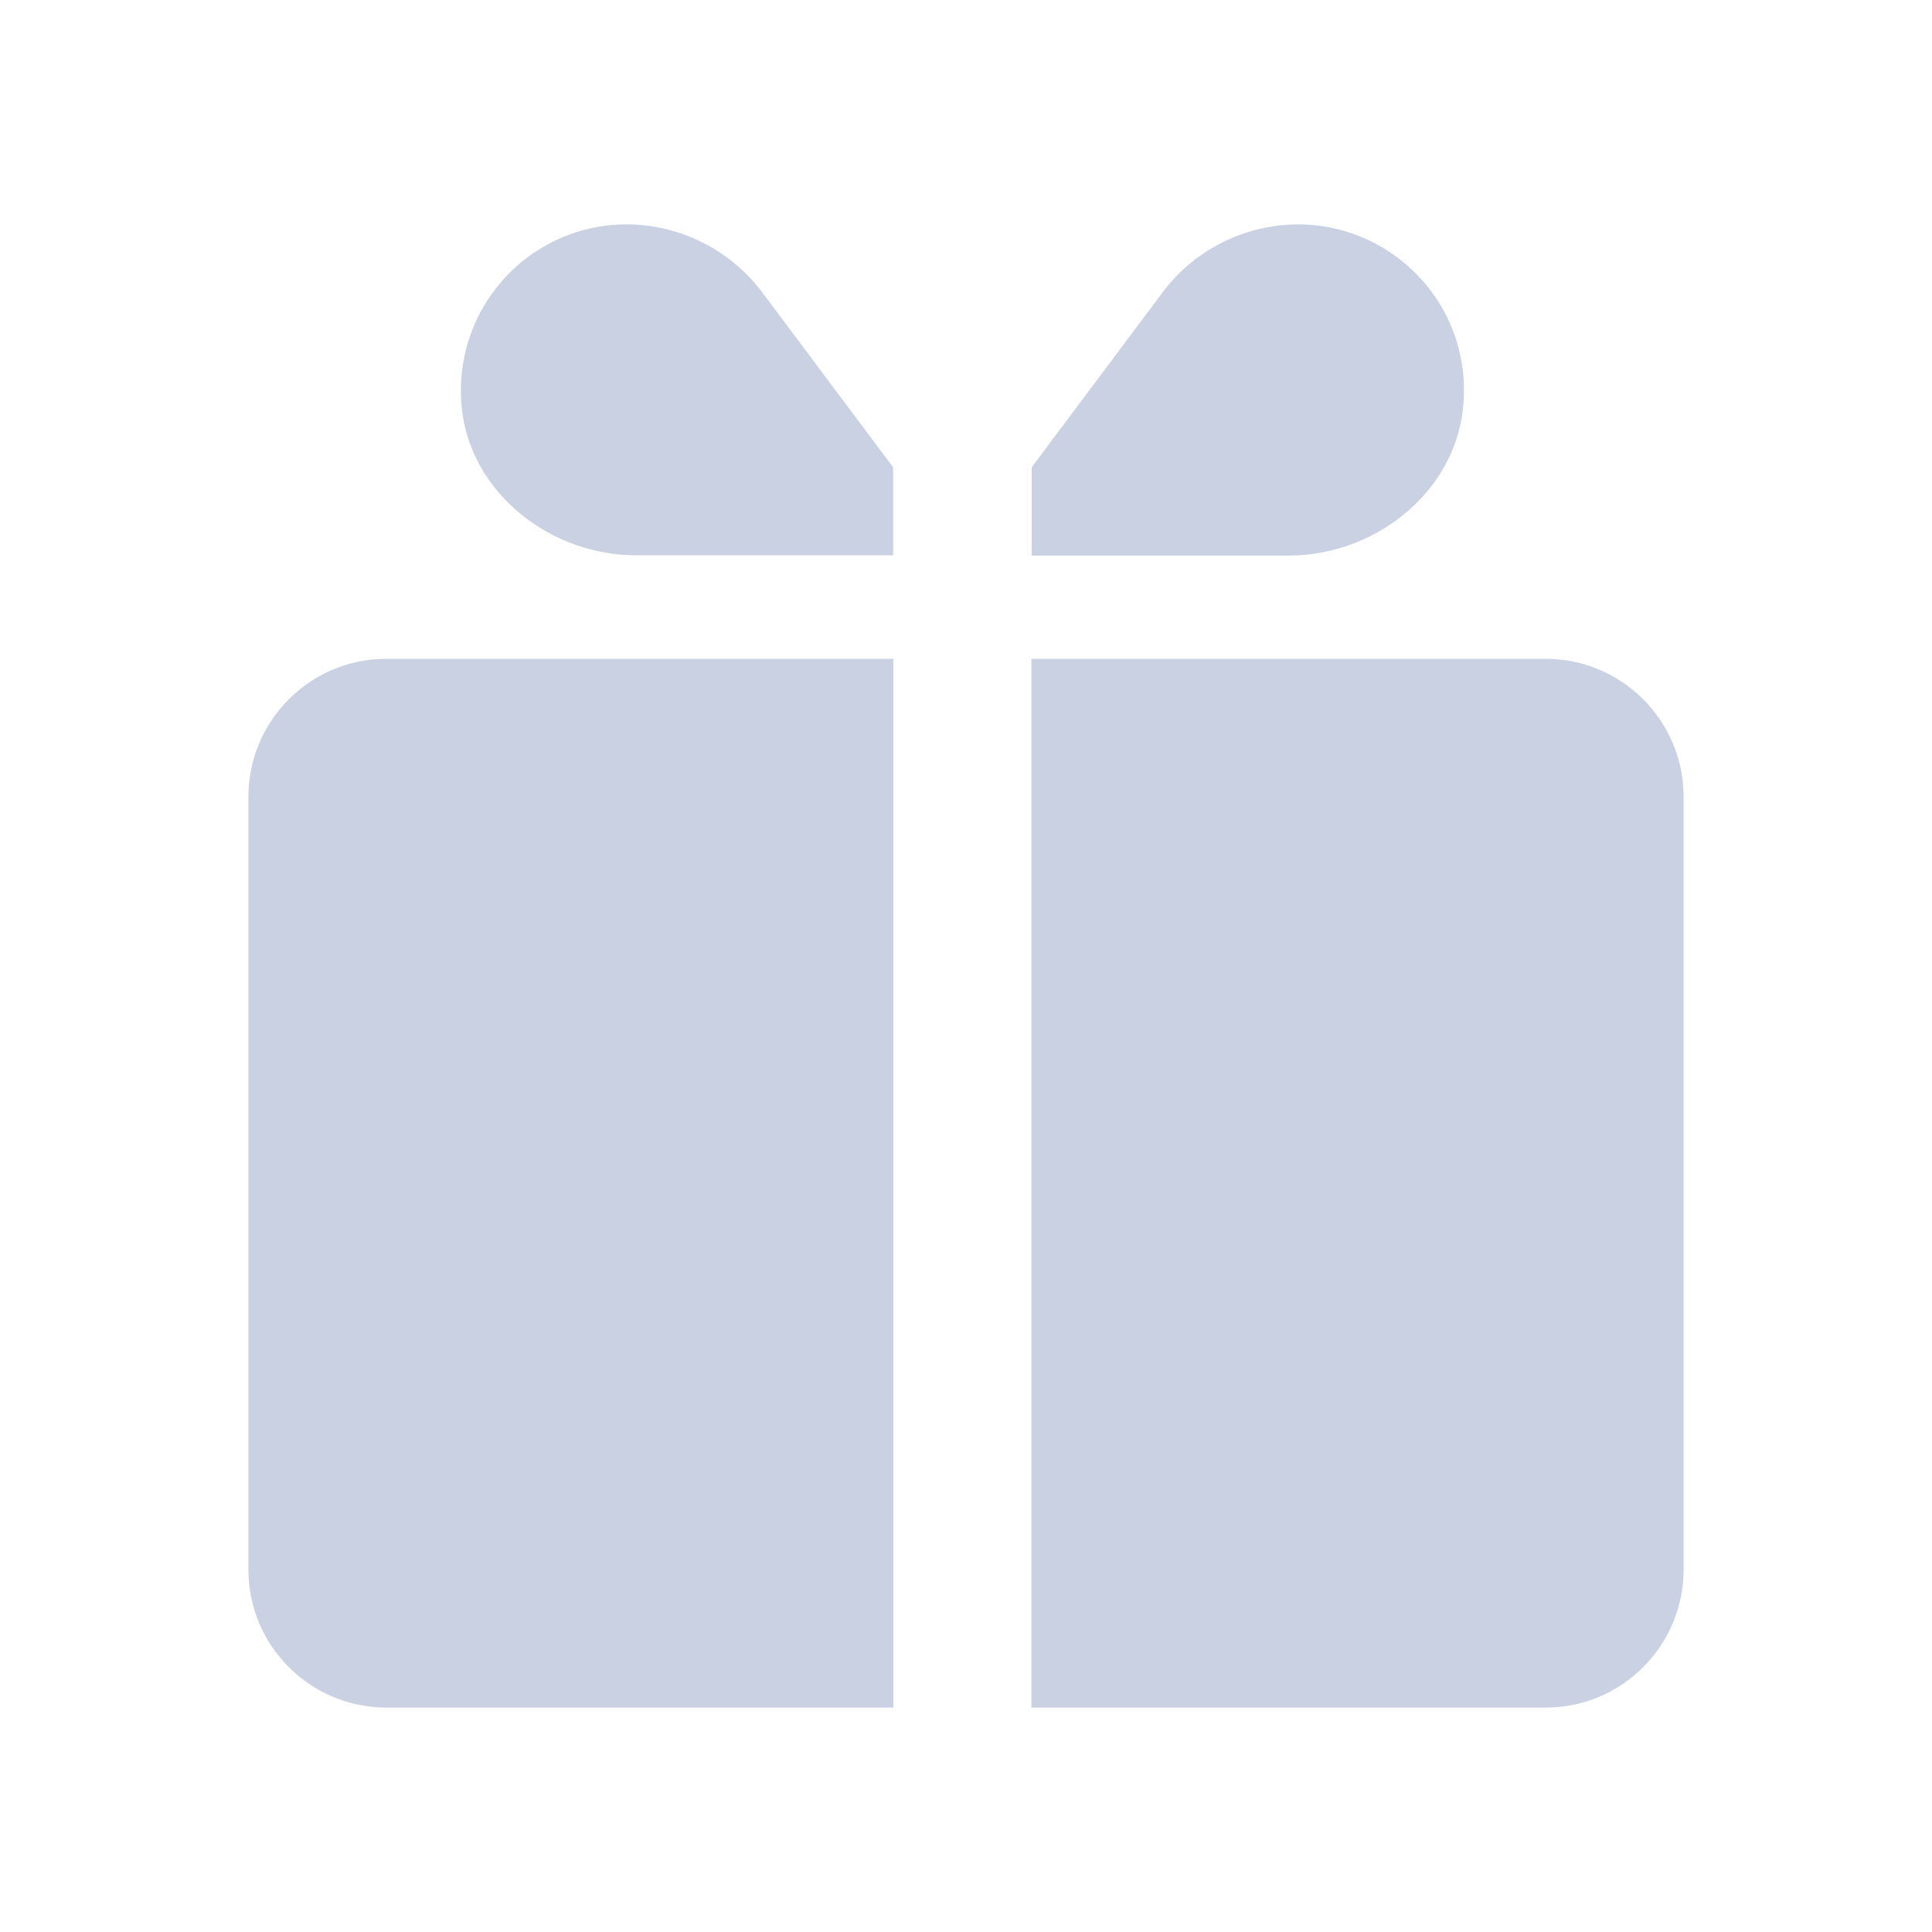
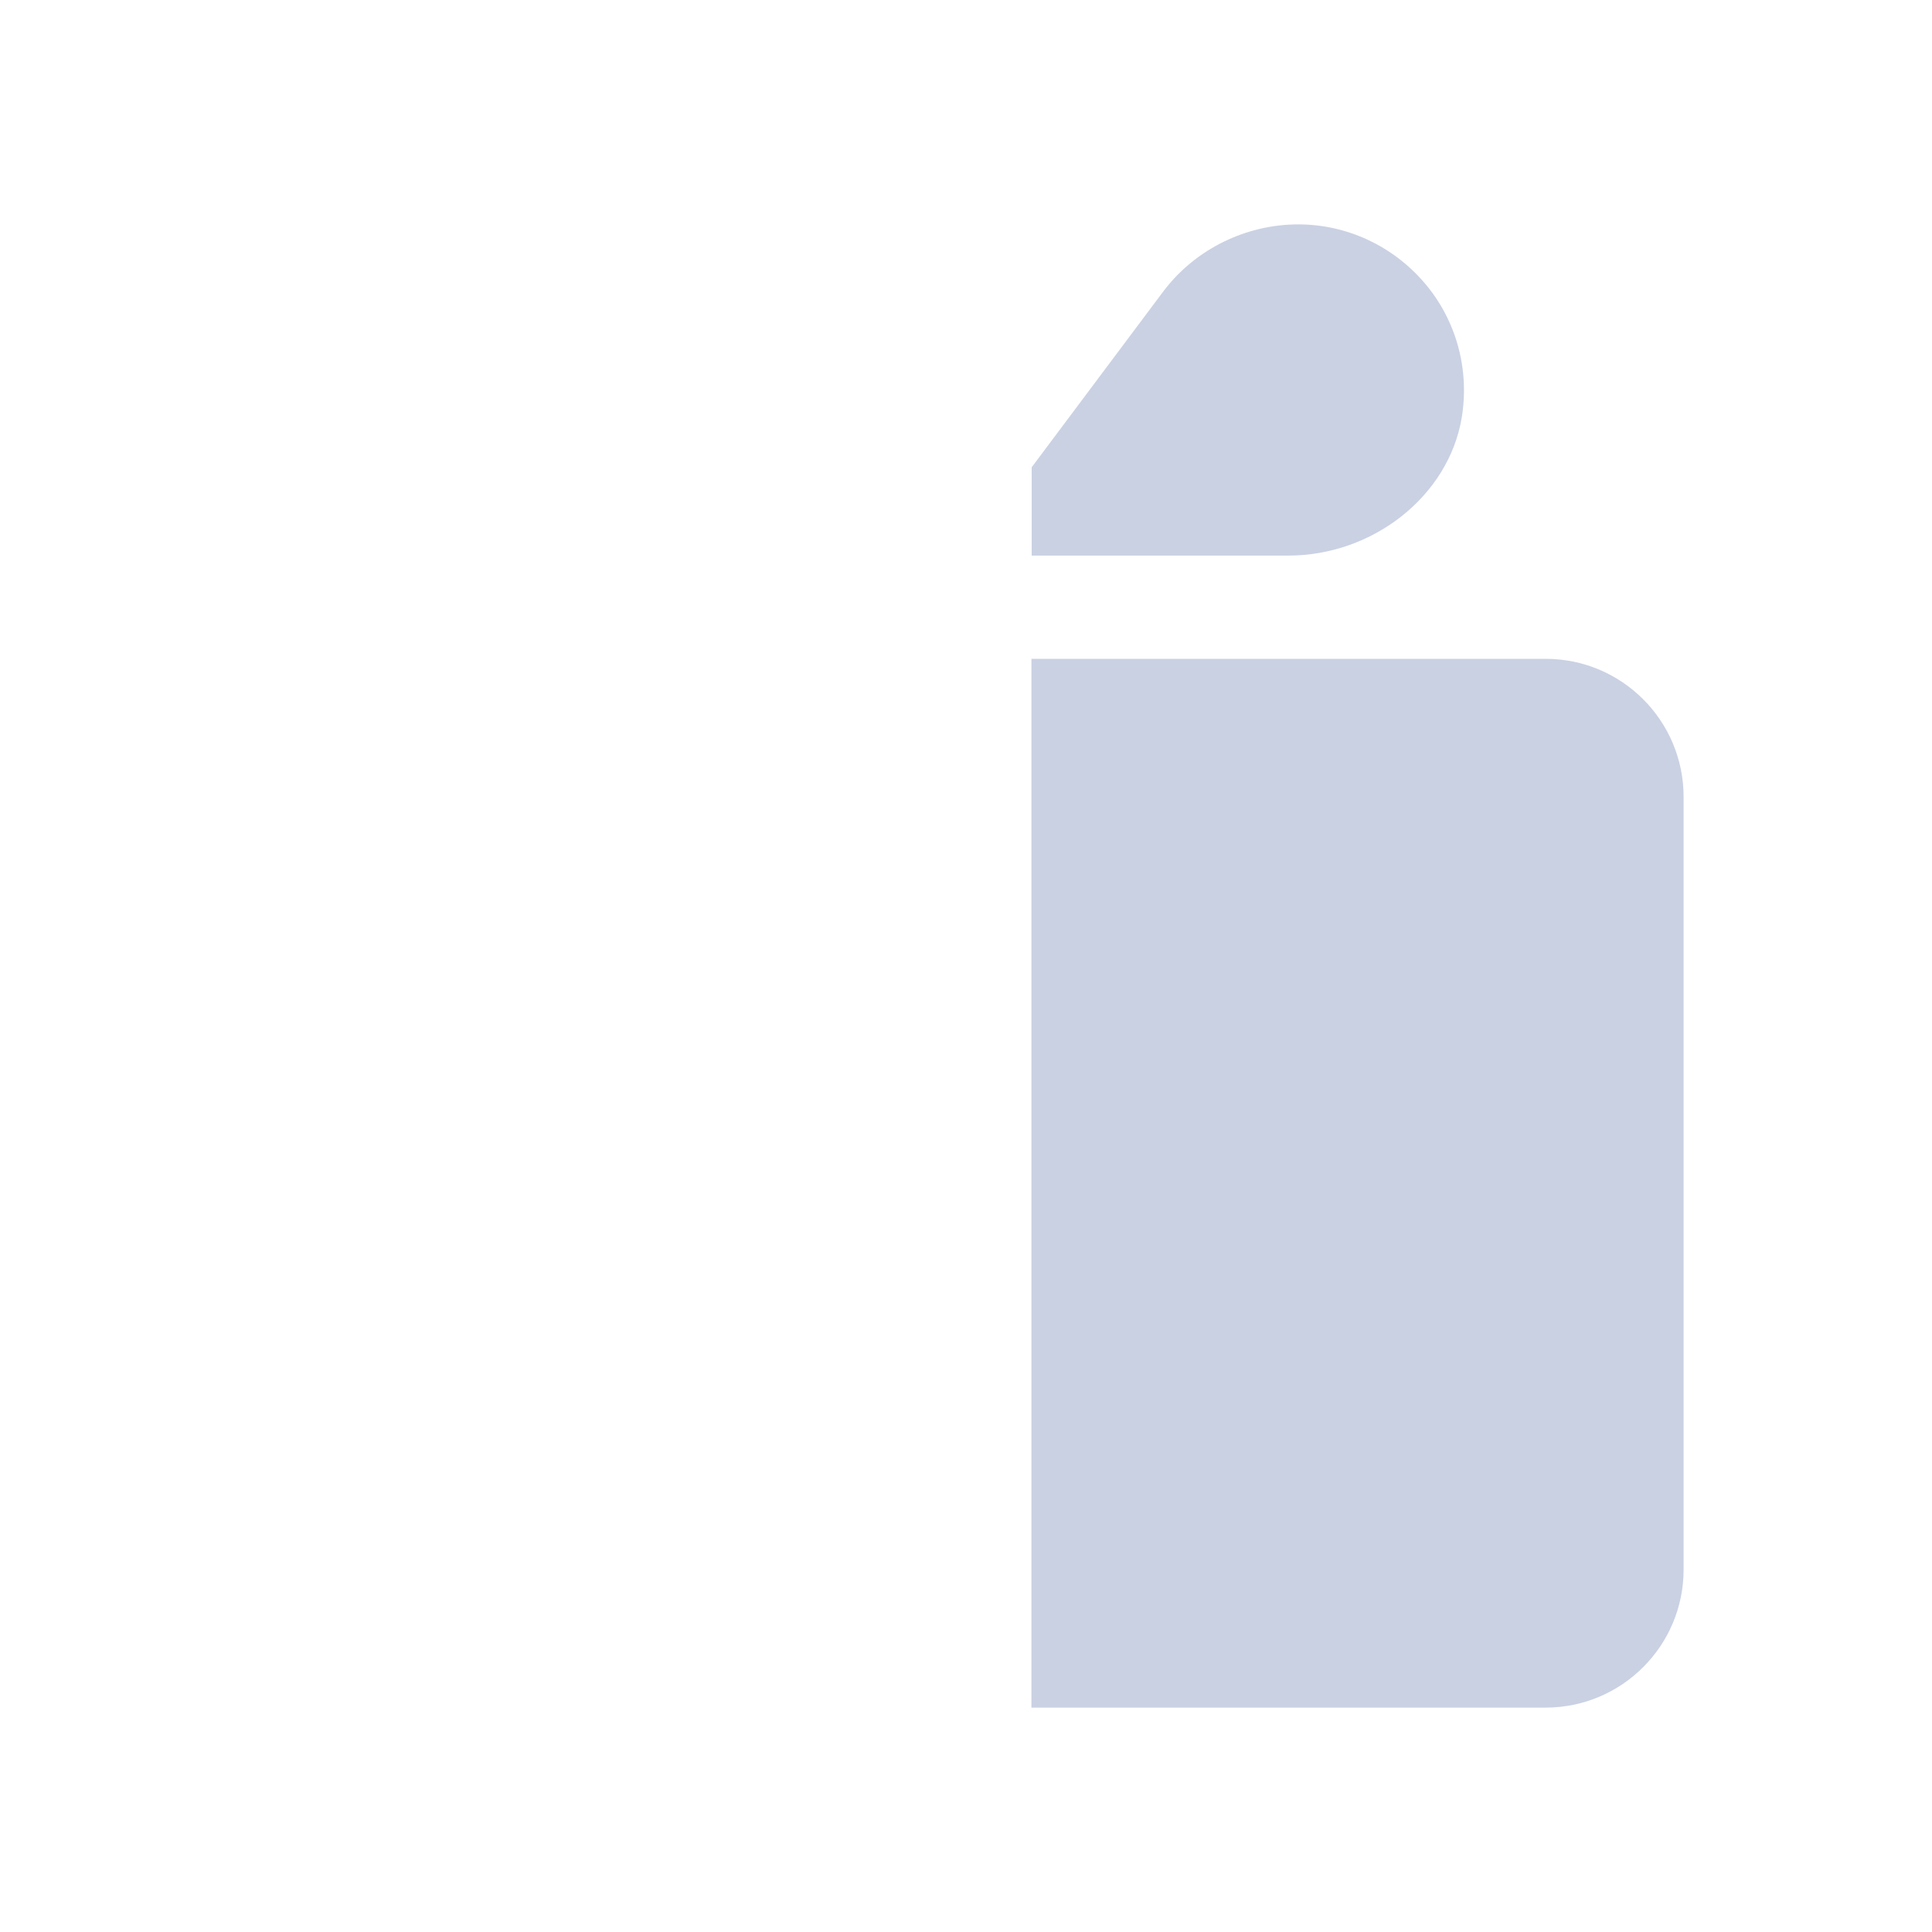
<svg xmlns="http://www.w3.org/2000/svg" id="_레이어_1" data-name="레이어 1" viewBox="0 0 70 70">
  <defs>
    <style>
      .cls-1 {
        fill: #cad1e3;
      }
    </style>
  </defs>
-   <path class="cls-1" d="M32.37,23.87v38H14c-2.76,0-5-2.24-5-5v-28c0-2.76,2.24-5,5-5h18.37Z" />
  <path class="cls-1" d="M61,28.87v28c0,2.76-2.24,5-5,5h-18.63V23.87h18.63c2.76,0,5,2.24,5,5Z" />
  <path class="cls-1" d="M47.04,8.13c-1.87,0-3.7.87-4.87,2.4l-4.79,6.4h0s0,3.2,0,3.2h9.3c3.06,0,5.8-2.15,6.28-4.99.29-1.75-.19-3.53-1.34-4.88-1.15-1.35-2.82-2.13-4.58-2.13h0Z" />
-   <path class="cls-1" d="M22.7,8.13c-1.76,0-3.43.77-4.58,2.13-1.14,1.35-1.63,3.13-1.34,4.88.48,2.84,3.22,4.98,6.28,4.98h9.3s0-3.19,0-3.19h0s-4.79-6.4-4.79-6.4c-1.18-1.53-3-2.4-4.87-2.4h0Z" />
</svg>